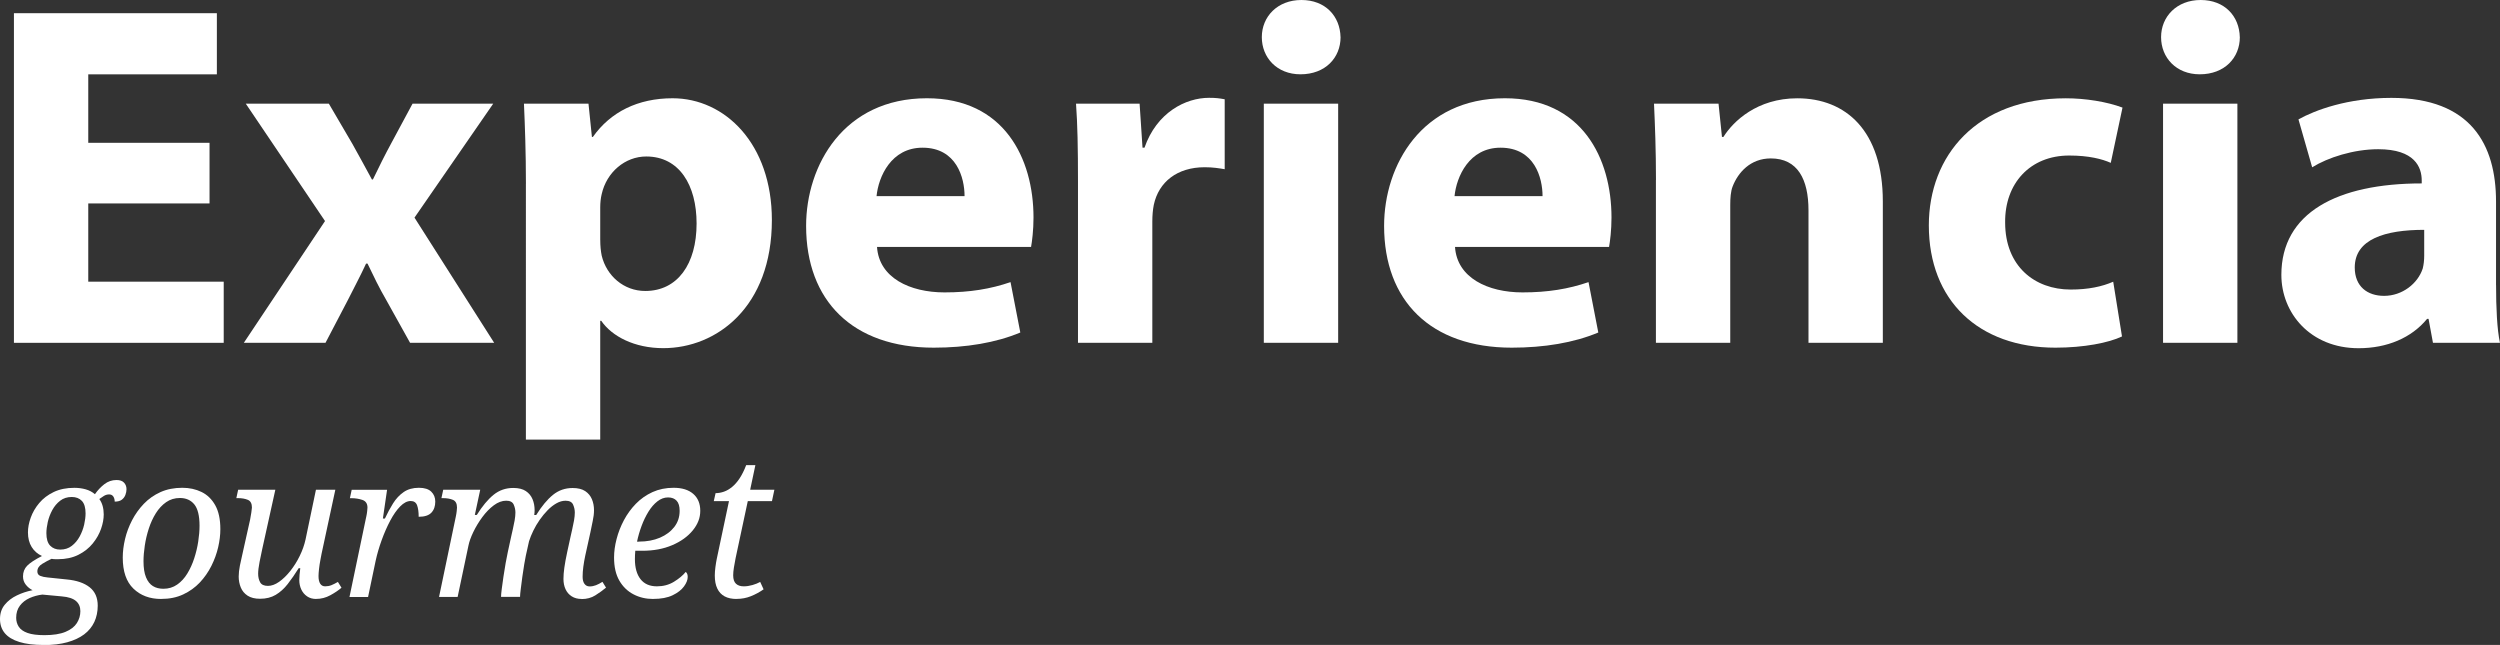
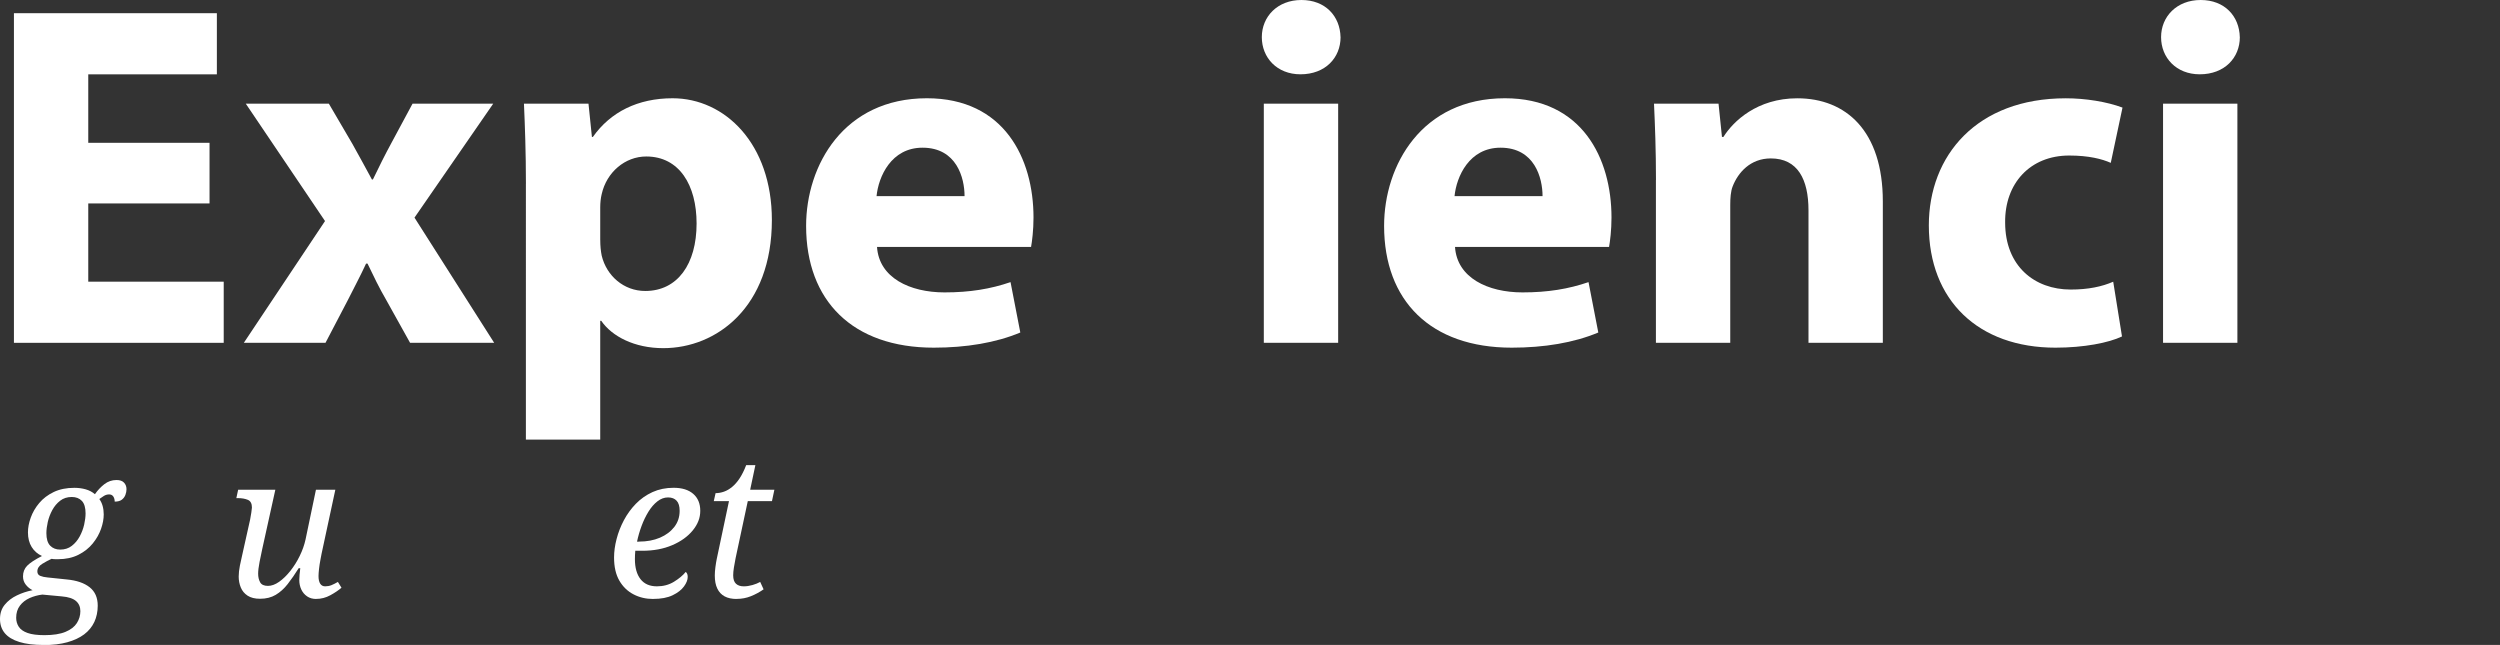
<svg xmlns="http://www.w3.org/2000/svg" id="Capa_1" version="1.1" viewBox="0 0 787.95 203.28">
  <rect x="0" y="0" width="787.95" height="203.28" fill="#333333" stroke="none" />
  <defs>
    <style>
      .st0 {
        fill: #fff;
      }
    </style>
  </defs>
  <g>
    <path class="st0" d="M66.04,64.12H27.82v24.66h42.69v19.27H4.39V4.16h63.96v19.27H27.82v21.58h38.22v19.11Z" />
    <path class="st0" d="M103.65,32.68l7.4,12.64c2.16,3.85,4.16,7.55,6.17,11.25h.31c2-4.16,3.85-7.86,5.86-11.56l6.63-12.33h25.43l-24.81,35.91,25.12,39.46h-26.51l-7.55-13.56c-2.16-3.7-4.01-7.55-5.86-11.41h-.46c-1.85,4.01-3.85,7.71-5.7,11.41l-7.09,13.56h-25.74l25.59-38.38-24.97-36.99h26.2Z" />
    <path class="st0" d="M165.76,57.95c0-9.86-.31-18.19-.62-25.28h20.34l1.08,10.48h.31c5.55-7.86,14.18-12.18,25.12-12.18,16.49,0,31.29,14.33,31.29,38.38,0,27.44-17.42,40.38-34.22,40.38-9.09,0-16.18-3.7-19.57-8.63h-.31v37.45h-23.43V57.95ZM189.19,75.68c0,1.85.15,3.39.46,4.93,1.54,6.32,6.94,11.1,13.72,11.1,10.17,0,16.18-8.48,16.18-21.27,0-12.02-5.39-21.12-15.88-21.12-6.63,0-12.48,4.93-14.03,11.87-.31,1.23-.46,2.77-.46,4.16v10.33Z" />
    <path class="st0" d="M276.42,77.83c.62,9.71,10.33,14.33,21.27,14.33,8.01,0,14.49-1.08,20.81-3.24l3.08,15.88c-7.71,3.24-17.11,4.78-27.28,4.78-25.59,0-40.23-14.8-40.23-38.38,0-19.11,11.87-40.23,38.07-40.23,24.35,0,33.6,18.96,33.6,37.61,0,4.01-.46,7.55-.77,9.25h-48.55ZM304.01,61.81c0-5.7-2.47-15.26-13.25-15.26-9.86,0-13.87,9.09-14.49,15.26h27.74Z" />
-     <path class="st0" d="M339.76,57.49c0-11.1-.15-18.34-.62-24.81h20.04l.92,13.87h.62c3.85-11.1,12.95-15.72,20.35-15.72,2.16,0,3.24.15,4.93.46v22.04c-1.85-.31-3.7-.62-6.32-.62-8.63,0-14.49,4.62-16.03,11.87-.31,1.54-.46,3.39-.46,5.24v38.22h-23.43v-50.55Z" />
    <path class="st0" d="M422.52,11.71c0,6.47-4.78,11.71-12.64,11.71-7.4,0-12.18-5.24-12.18-11.71s4.93-11.71,12.48-11.71,12.18,5.09,12.33,11.71ZM398.33,108.04V32.68h23.43v75.37h-23.43Z" />
    <path class="st0" d="M458.59,77.83c.62,9.71,10.33,14.33,21.27,14.33,8.01,0,14.49-1.08,20.81-3.24l3.08,15.88c-7.71,3.24-17.11,4.78-27.28,4.78-25.59,0-40.23-14.8-40.23-38.38,0-19.11,11.87-40.23,38.07-40.23,24.35,0,33.6,18.96,33.6,37.61,0,4.01-.46,7.55-.77,9.25h-48.55ZM486.18,61.81c0-5.7-2.47-15.26-13.25-15.26-9.86,0-13.87,9.09-14.49,15.26h27.74Z" />
    <path class="st0" d="M521.93,56.72c0-9.4-.31-17.26-.62-24.04h20.34l1.08,10.48h.46c3.08-4.93,10.63-12.18,23.27-12.18,15.41,0,26.97,10.33,26.97,32.52v44.54h-23.43v-41.77c0-9.71-3.39-16.34-11.87-16.34-6.47,0-10.33,4.47-12.02,8.79-.62,1.54-.77,3.7-.77,5.86v43.46h-23.43v-51.32Z" />
    <path class="st0" d="M668.81,106.04c-4.16,2-12.02,3.54-20.96,3.54-24.35,0-39.92-14.95-39.92-38.53,0-22.04,15.11-40.07,43.16-40.07,6.17,0,12.95,1.08,17.88,2.93l-3.7,17.42c-2.77-1.23-6.94-2.31-13.1-2.31-12.33,0-20.34,8.79-20.19,21.12,0,13.72,9.25,21.12,20.65,21.12,5.55,0,9.87-.92,13.41-2.47l2.77,17.26Z" />
    <path class="st0" d="M705.95,11.71c0,6.47-4.78,11.71-12.64,11.71-7.4,0-12.18-5.24-12.18-11.71s4.93-11.71,12.48-11.71,12.18,5.09,12.33,11.71ZM681.75,108.04V32.68h23.43v75.37h-23.43Z" />
-     <path class="st0" d="M786.71,89.86c0,7.09.31,14.03,1.23,18.19h-21.12l-1.39-7.55h-.46c-4.93,6.01-12.64,9.25-21.58,9.25-15.26,0-24.35-11.1-24.35-23.12,0-19.57,17.57-28.82,44.24-28.82v-.92c0-4.16-2.16-9.86-13.72-9.86-7.71,0-15.88,2.62-20.81,5.7l-4.32-15.1c5.24-2.93,15.57-6.78,29.29-6.78,25.12,0,32.98,14.8,32.98,32.68v26.36ZM764.06,72.44c-12.33,0-21.89,2.93-21.89,11.87,0,6.01,4.01,8.94,9.25,8.94,5.7,0,10.63-3.85,12.18-8.63.31-1.23.46-2.62.46-4.01v-8.17Z" />
  </g>
  <g>
    <path class="st0" d="M13.74,203.28c-3.07,0-5.62-.31-7.66-.95-2.04-.63-3.56-1.56-4.57-2.77-1.01-1.22-1.51-2.71-1.51-4.47s.49-3.26,1.48-4.47c.99-1.22,2.27-2.21,3.84-2.96,1.58-.76,3.22-1.3,4.95-1.64-.8-.38-1.5-.95-2.11-1.7-.61-.76-.91-1.64-.91-2.65,0-1.34.44-2.47,1.32-3.37.88-.9,2.44-1.92,4.66-3.06-1.39-.63-2.47-1.58-3.25-2.84-.78-1.26-1.17-2.79-1.17-4.6,0-1.47.29-3.03.88-4.66.59-1.64,1.48-3.17,2.68-4.6,1.2-1.43,2.72-2.58,4.57-3.47,1.85-.88,4.01-1.32,6.49-1.32,1.26,0,2.45.16,3.56.47,1.11.31,2.09.83,2.93,1.54.84-1.22,1.83-2.27,2.96-3.15s2.42-1.32,3.84-1.32c1.05,0,1.84.27,2.36.82.52.55.79,1.24.79,2.08,0,.59-.12,1.19-.35,1.8-.23.61-.61,1.11-1.13,1.51-.53.4-1.27.6-2.24.6,0-.63-.15-1.17-.44-1.61-.29-.44-.74-.66-1.32-.66s-1.13.16-1.64.47c-.5.31-.99.64-1.45.98.46.63.81,1.35,1.04,2.17.23.82.35,1.71.35,2.68,0,1.43-.28,2.95-.85,4.57-.57,1.62-1.44,3.15-2.62,4.6-1.18,1.45-2.68,2.64-4.51,3.56-1.83.92-3.98,1.39-6.46,1.39h-.66c-.23,0-.46,0-.69-.03-.23-.02-.45-.05-.66-.09-.92.42-1.9.95-2.93,1.58-1.03.63-1.54,1.43-1.54,2.4,0,.67.3,1.13.91,1.39.61.25,1.38.42,2.3.5l6.05.63c3.11.29,5.51,1.11,7.22,2.46,1.7,1.35,2.55,3.28,2.55,5.8,0,1.89-.36,3.6-1.07,5.14-.72,1.53-1.79,2.84-3.21,3.91-1.43,1.07-3.2,1.9-5.33,2.49-2.12.59-4.61.88-7.47.88ZM13.99,200.19c2.77,0,4.99-.35,6.65-1.04,1.66-.69,2.86-1.62,3.59-2.77.73-1.16,1.1-2.41,1.1-3.75s-.46-2.42-1.39-3.21c-.92-.8-2.42-1.28-4.47-1.45l-6.11-.57c-1.43.17-2.77.54-4.03,1.1-1.26.57-2.28,1.36-3.06,2.4-.78,1.03-1.17,2.3-1.17,3.81,0,1.05.27,2,.82,2.84.55.84,1.47,1.49,2.77,1.95,1.3.46,3.07.69,5.29.69ZM18.97,173.22c1.43,0,2.65-.39,3.65-1.17,1.01-.78,1.84-1.76,2.49-2.96.65-1.2,1.12-2.45,1.42-3.75.29-1.3.44-2.48.44-3.53,0-1.81-.39-3.12-1.17-3.94-.78-.82-1.84-1.23-3.18-1.23-1.43,0-2.65.39-3.65,1.17-1.01.78-1.84,1.76-2.49,2.96-.65,1.2-1.12,2.45-1.42,3.75-.29,1.3-.44,2.48-.44,3.53,0,1.81.4,3.12,1.2,3.94.8.82,1.85,1.23,3.15,1.23Z" />
-     <path class="st0" d="M50.79,188.78c-3.57,0-6.48-1.08-8.73-3.25-2.25-2.16-3.37-5.43-3.37-9.8,0-1.85.24-3.79.72-5.83.48-2.04,1.22-4.01,2.21-5.92.99-1.91,2.23-3.64,3.72-5.2,1.49-1.55,3.25-2.78,5.26-3.69,2.02-.9,4.31-1.35,6.87-1.35,2.23,0,4.24.44,6.05,1.32,1.81.88,3.25,2.28,4.32,4.19,1.07,1.91,1.61,4.42,1.61,7.53,0,1.81-.23,3.71-.69,5.7-.46,2-1.18,3.96-2.14,5.89-.97,1.93-2.19,3.68-3.65,5.23-1.47,1.56-3.21,2.8-5.23,3.75s-4.33,1.42-6.93,1.42ZM51.49,185.57c1.64,0,3.09-.44,4.35-1.32s2.33-2.05,3.21-3.5c.88-1.45,1.61-3.05,2.17-4.79.57-1.74.99-3.51,1.26-5.29.27-1.79.41-3.43.41-4.95,0-3.15-.55-5.4-1.64-6.74-1.09-1.34-2.61-2.02-4.54-2.02-1.64,0-3.09.44-4.35,1.32s-2.34,2.05-3.25,3.5c-.9,1.45-1.64,3.06-2.21,4.82-.57,1.76-.99,3.54-1.26,5.33-.27,1.79-.41,3.43-.41,4.95,0,2.1.26,3.79.79,5.07.52,1.28,1.25,2.21,2.17,2.77.92.57,2.02.85,3.28.85Z" />
    <path class="st0" d="M99.63,188.78c-1.09,0-2.04-.27-2.84-.82-.8-.55-1.41-1.27-1.83-2.17-.42-.9-.63-1.9-.63-2.99,0-.46.03-1.03.09-1.7.06-.67.14-1.34.22-2.02h-.5c-1.18,1.89-2.33,3.56-3.47,5.01-1.13,1.45-2.4,2.58-3.78,3.4s-3.02,1.23-4.92,1.23c-1.64,0-2.95-.33-3.94-.98-.99-.65-1.7-1.51-2.14-2.58-.44-1.07-.66-2.22-.66-3.43,0-1.05.13-2.21.38-3.47.25-1.26.5-2.42.76-3.47l2.46-11.03c.13-.59.25-1.32.38-2.21s.19-1.41.19-1.58c0-1.26-.43-2.07-1.29-2.43-.86-.36-1.9-.54-3.12-.54h-.5l.57-2.65h11.72l-4.16,18.84c-.25,1.13-.53,2.46-.82,3.97-.29,1.51-.44,2.73-.44,3.66,0,1.05.21,1.95.63,2.71.42.76,1.24,1.13,2.46,1.13,1.13,0,2.31-.43,3.53-1.29,1.22-.86,2.4-2.01,3.53-3.43,1.13-1.43,2.12-3,2.96-4.73.84-1.72,1.45-3.44,1.83-5.17l3.28-15.69h6.11l-4.35,20.23c-.08.46-.21,1.13-.38,2.02-.17.88-.31,1.79-.41,2.71-.1.92-.16,1.68-.16,2.27,0,1.05.18,1.85.54,2.4.36.55.87.82,1.54.82.71,0,1.36-.12,1.95-.35.59-.23,1.28-.58,2.08-1.04l1.13,1.83c-.92.8-2.09,1.59-3.5,2.36-1.41.78-2.91,1.17-4.51,1.17Z" />
-     <path class="st0" d="M115.45,162.82c.13-.59.22-1.17.28-1.73s.09-.93.09-1.1c0-1.26-.54-2.07-1.61-2.43-1.07-.36-2.22-.54-3.43-.54h-.5l.57-2.65h11.15l-1.32,9.07h.63c.8-1.72,1.66-3.32,2.58-4.79.92-1.47,2.04-2.66,3.34-3.56,1.3-.9,2.9-1.35,4.79-1.35,1.76,0,3.07.41,3.91,1.23.84.82,1.26,1.86,1.26,3.12,0,1.47-.41,2.64-1.23,3.5-.82.86-2.15,1.29-4,1.29,0-1.51-.17-2.72-.5-3.62-.34-.9-1.01-1.35-2.02-1.35-1.09,0-2.2.57-3.31,1.7-1.11,1.13-2.16,2.64-3.15,4.51-.99,1.87-1.88,3.91-2.68,6.11-.8,2.21-1.43,4.36-1.89,6.46l-2.4,11.47h-5.86l5.29-25.33Z" />
-     <path class="st0" d="M183.32,188.78c-1.22,0-2.26-.27-3.12-.82-.86-.55-1.51-1.29-1.95-2.24-.44-.95-.66-2.03-.66-3.25,0-1.01.09-2.2.28-3.56.19-1.36.49-3.01.91-4.95l1.07-4.92c.13-.59.29-1.32.5-2.21.21-.88.4-1.81.57-2.77.17-.97.25-1.81.25-2.52,0-.84-.18-1.67-.54-2.49-.36-.82-1.15-1.23-2.36-1.23-.97,0-1.93.27-2.9.82-.97.55-1.89,1.27-2.77,2.17-.88.9-1.71,1.91-2.49,3.02-.78,1.11-1.45,2.26-2.02,3.43-.57,1.18-1.02,2.29-1.35,3.34l-1.01,4.54c-.13.59-.29,1.49-.5,2.71-.21,1.22-.41,2.53-.6,3.94-.19,1.41-.36,2.7-.5,3.88-.15,1.18-.22,2-.22,2.46h-5.99c0-.5.07-1.33.22-2.49.15-1.15.33-2.46.54-3.91.21-1.45.44-2.87.69-4.25.25-1.39.48-2.56.69-3.53l1.07-4.92c.13-.59.29-1.32.5-2.21.21-.88.4-1.81.57-2.77.17-.97.25-1.81.25-2.52,0-.84-.18-1.67-.54-2.49-.36-.82-1.15-1.23-2.36-1.23-1.3,0-2.61.48-3.91,1.45-1.3.97-2.51,2.21-3.62,3.72-1.11,1.51-2.06,3.08-2.84,4.7-.78,1.62-1.29,3.06-1.54,4.32l-3.4,16.13h-5.86l5.29-25.33c.13-.59.22-1.17.28-1.73s.09-.93.09-1.1c0-1.26-.43-2.07-1.29-2.43-.86-.36-1.9-.54-3.12-.54h-.5l.57-2.65h11.66l-1.7,7.94h.63c1.72-2.77,3.48-4.88,5.26-6.33,1.79-1.45,3.85-2.17,6.21-2.17,1.68,0,3,.33,3.97.98.97.65,1.67,1.5,2.11,2.55.44,1.05.66,2.21.66,3.47,0,.25-.01.5-.03.76-.02.25-.05.5-.09.76h.63c1.72-2.77,3.48-4.88,5.26-6.33,1.79-1.45,3.85-2.17,6.21-2.17,1.68,0,3,.33,3.97.98.97.65,1.67,1.5,2.11,2.55.44,1.05.66,2.21.66,3.47,0,1.05-.14,2.2-.41,3.43-.27,1.24-.52,2.41-.72,3.5l-1.64,7.44c-.25,1.18-.45,2.33-.6,3.47-.15,1.13-.22,2.19-.22,3.15s.2,1.71.6,2.24c.4.53.93.79,1.61.79s1.33-.13,1.99-.38c.65-.25,1.33-.61,2.05-1.07l1.13,1.83c-1.01.84-2.13,1.65-3.37,2.43-1.24.78-2.68,1.17-4.32,1.17Z" />
    <path class="st0" d="M205.82,188.78c-2.23,0-4.28-.48-6.14-1.45-1.87-.97-3.36-2.4-4.47-4.32-1.11-1.91-1.67-4.34-1.67-7.28,0-1.85.26-3.79.79-5.83.52-2.04,1.29-4.01,2.3-5.92,1.01-1.91,2.27-3.64,3.78-5.2,1.51-1.55,3.27-2.78,5.26-3.69,1.99-.9,4.21-1.35,6.65-1.35,2.65,0,4.7.64,6.18,1.92,1.47,1.28,2.21,3.06,2.21,5.33s-.79,4.24-2.36,6.18c-1.58,1.93-3.74,3.49-6.49,4.66-2.75,1.18-5.89,1.76-9.42,1.76h-2.21c-.04.46-.07.91-.09,1.35-.02.44-.03.87-.03,1.29,0,2.69.59,4.79,1.76,6.3,1.18,1.51,2.9,2.27,5.17,2.27,2.02,0,3.81-.48,5.39-1.45,1.58-.97,2.8-1.99,3.69-3.09.42.29.63.82.63,1.58,0,.92-.39,1.92-1.17,2.99-.78,1.07-1.96,2-3.56,2.77-1.6.78-3.66,1.17-6.18,1.17ZM201.41,170.7c2.48,0,4.67-.41,6.59-1.23,1.91-.82,3.42-1.95,4.54-3.4,1.11-1.45,1.67-3.14,1.67-5.07,0-1.43-.31-2.49-.95-3.18-.63-.69-1.53-1.04-2.71-1.04s-2.29.41-3.34,1.23c-1.05.82-2,1.91-2.84,3.28-.84,1.37-1.57,2.87-2.17,4.51-.61,1.64-1.08,3.28-1.42,4.92h.63Z" />
    <path class="st0" d="M232.16,188.78c-1.51,0-2.77-.27-3.78-.82s-1.78-1.36-2.3-2.46c-.53-1.09-.79-2.46-.79-4.1,0-.76.06-1.63.19-2.62.13-.99.27-1.88.44-2.68l3.84-18.15h-4.79l.57-2.52c.88,0,1.76-.16,2.65-.47s1.74-.82,2.58-1.51c.84-.69,1.63-1.6,2.36-2.71.73-1.11,1.42-2.49,2.05-4.13h2.9l-1.64,7.75h7.63l-.76,3.59h-7.62l-3.84,17.96c-.21,1.05-.39,2.05-.54,2.99-.15.95-.22,1.75-.22,2.43,0,1.22.29,2.1.88,2.65.59.55,1.41.82,2.46.82.88,0,1.8-.14,2.74-.41.95-.27,1.75-.6,2.43-.98l1.07,2.33c-1.26.88-2.59,1.61-4,2.17-1.41.57-2.91.85-4.51.85Z" />
  </g>
</svg>